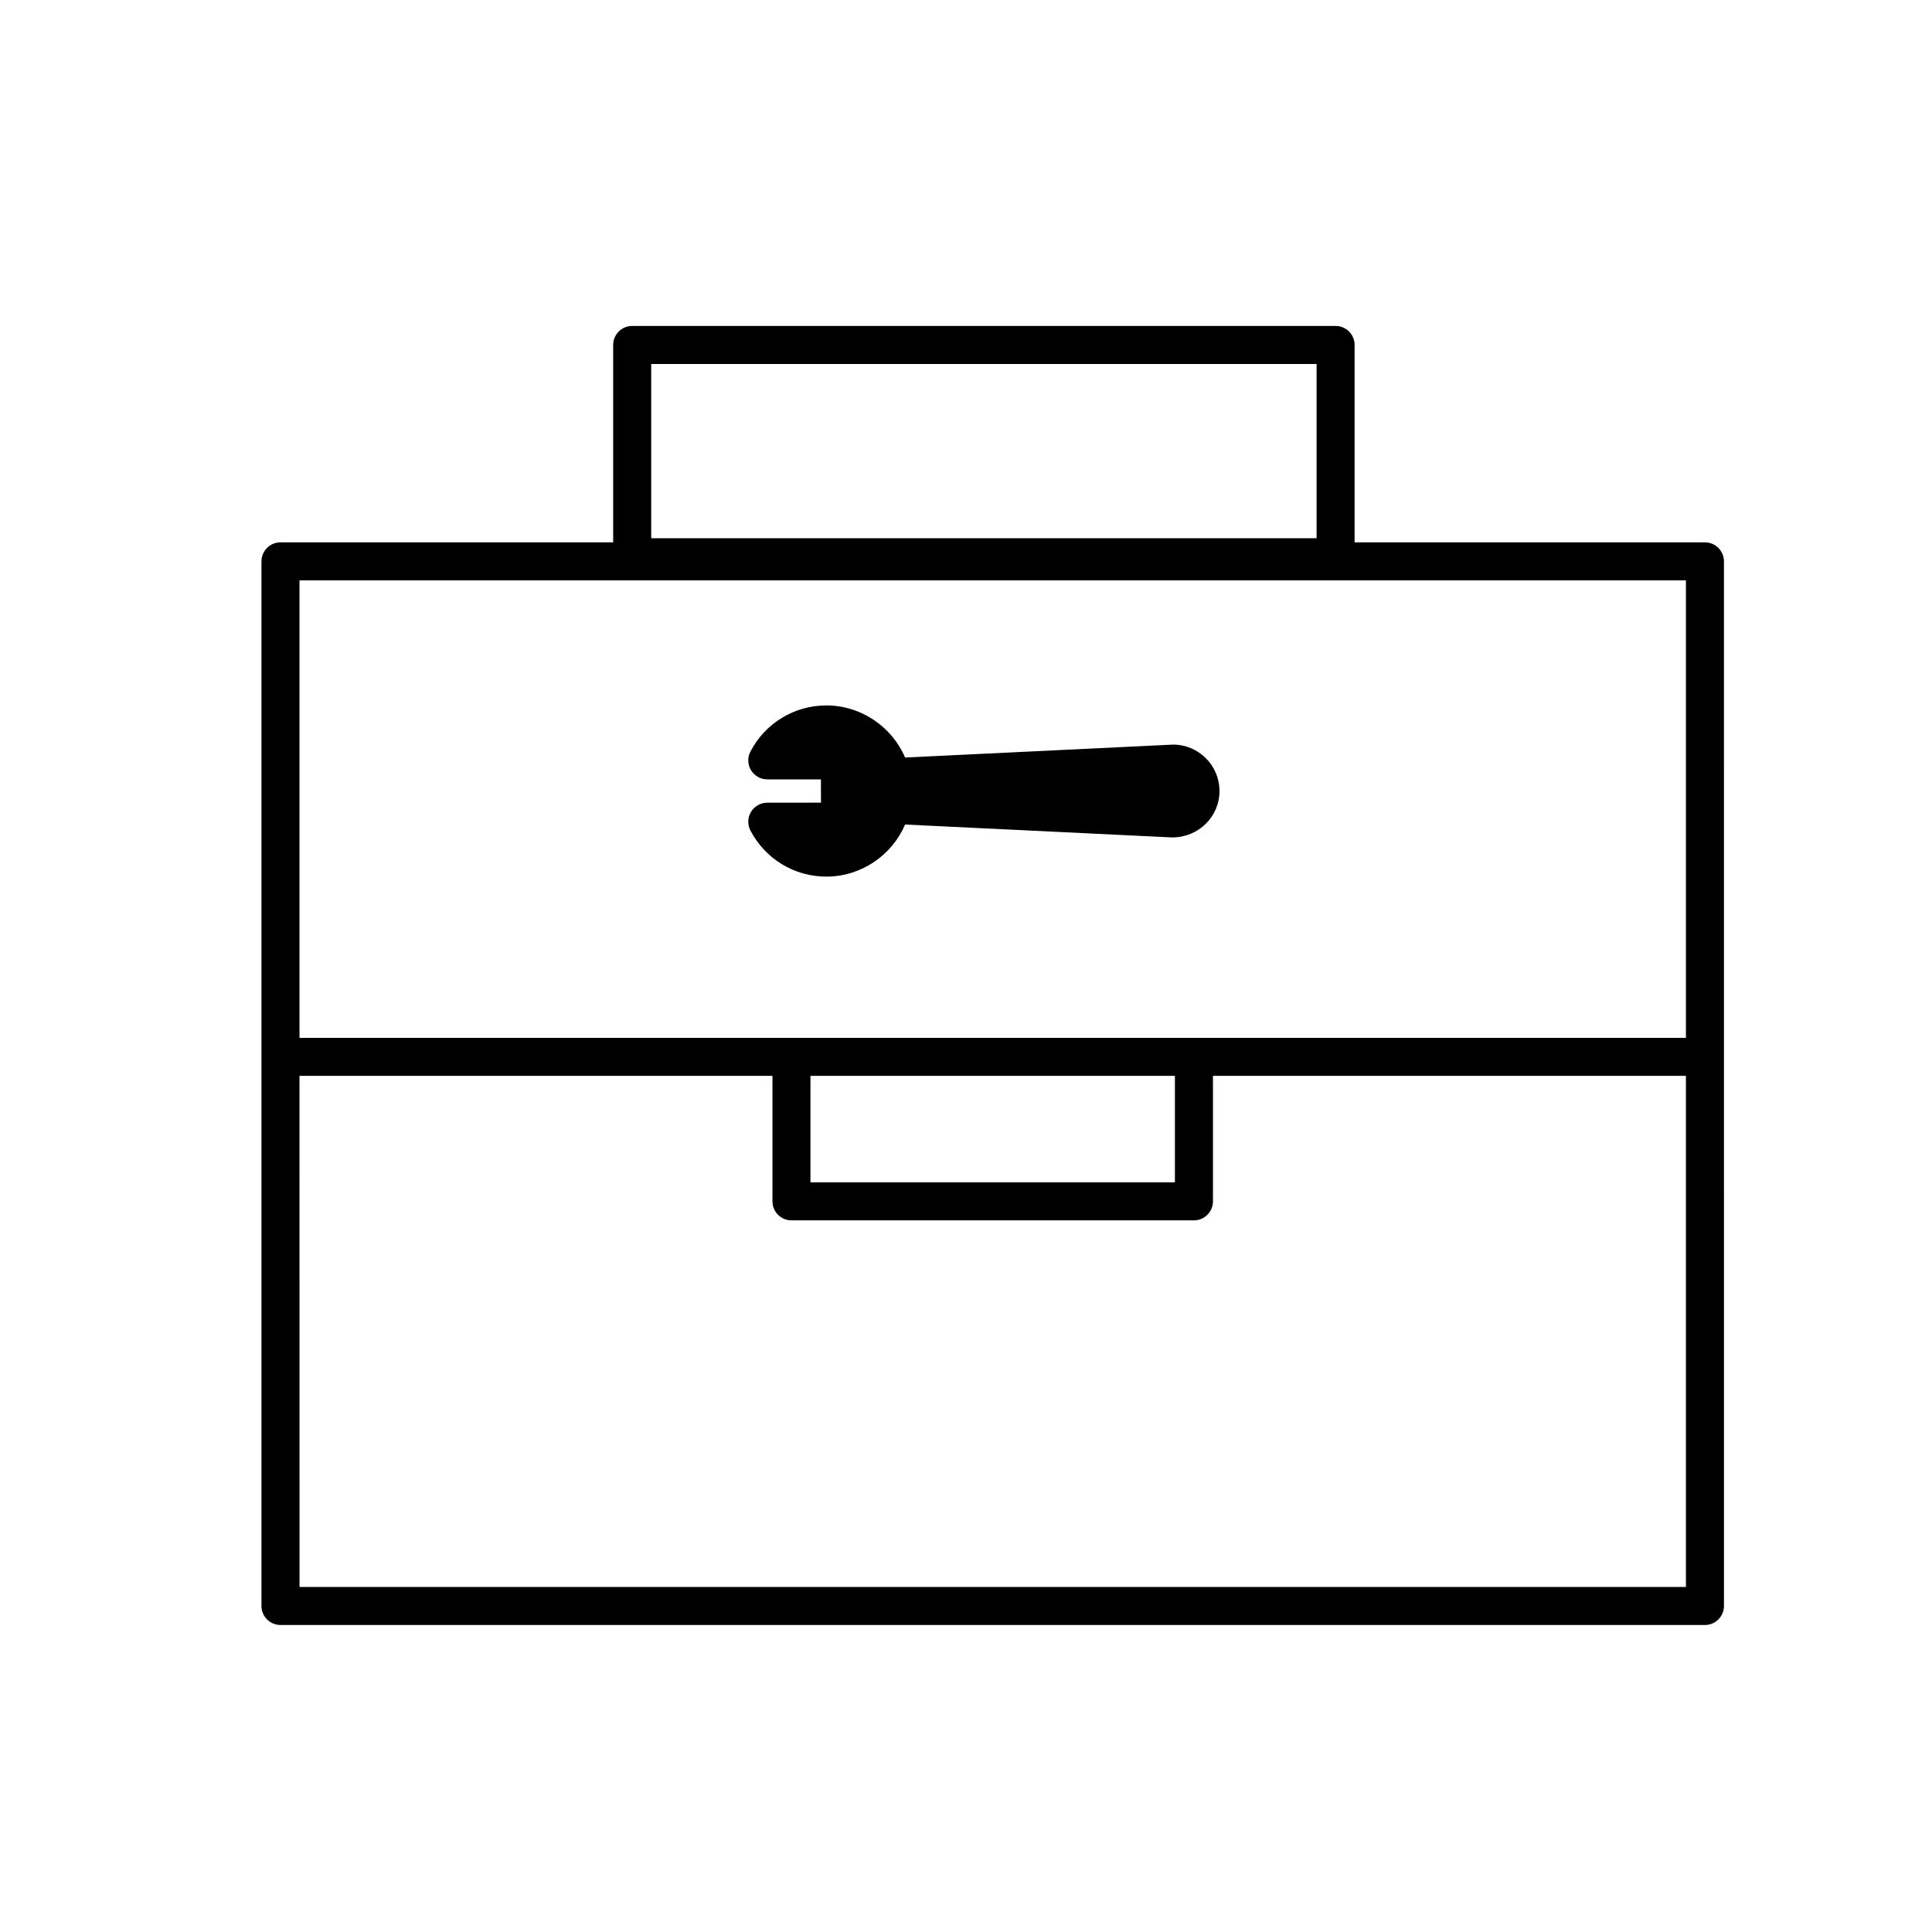
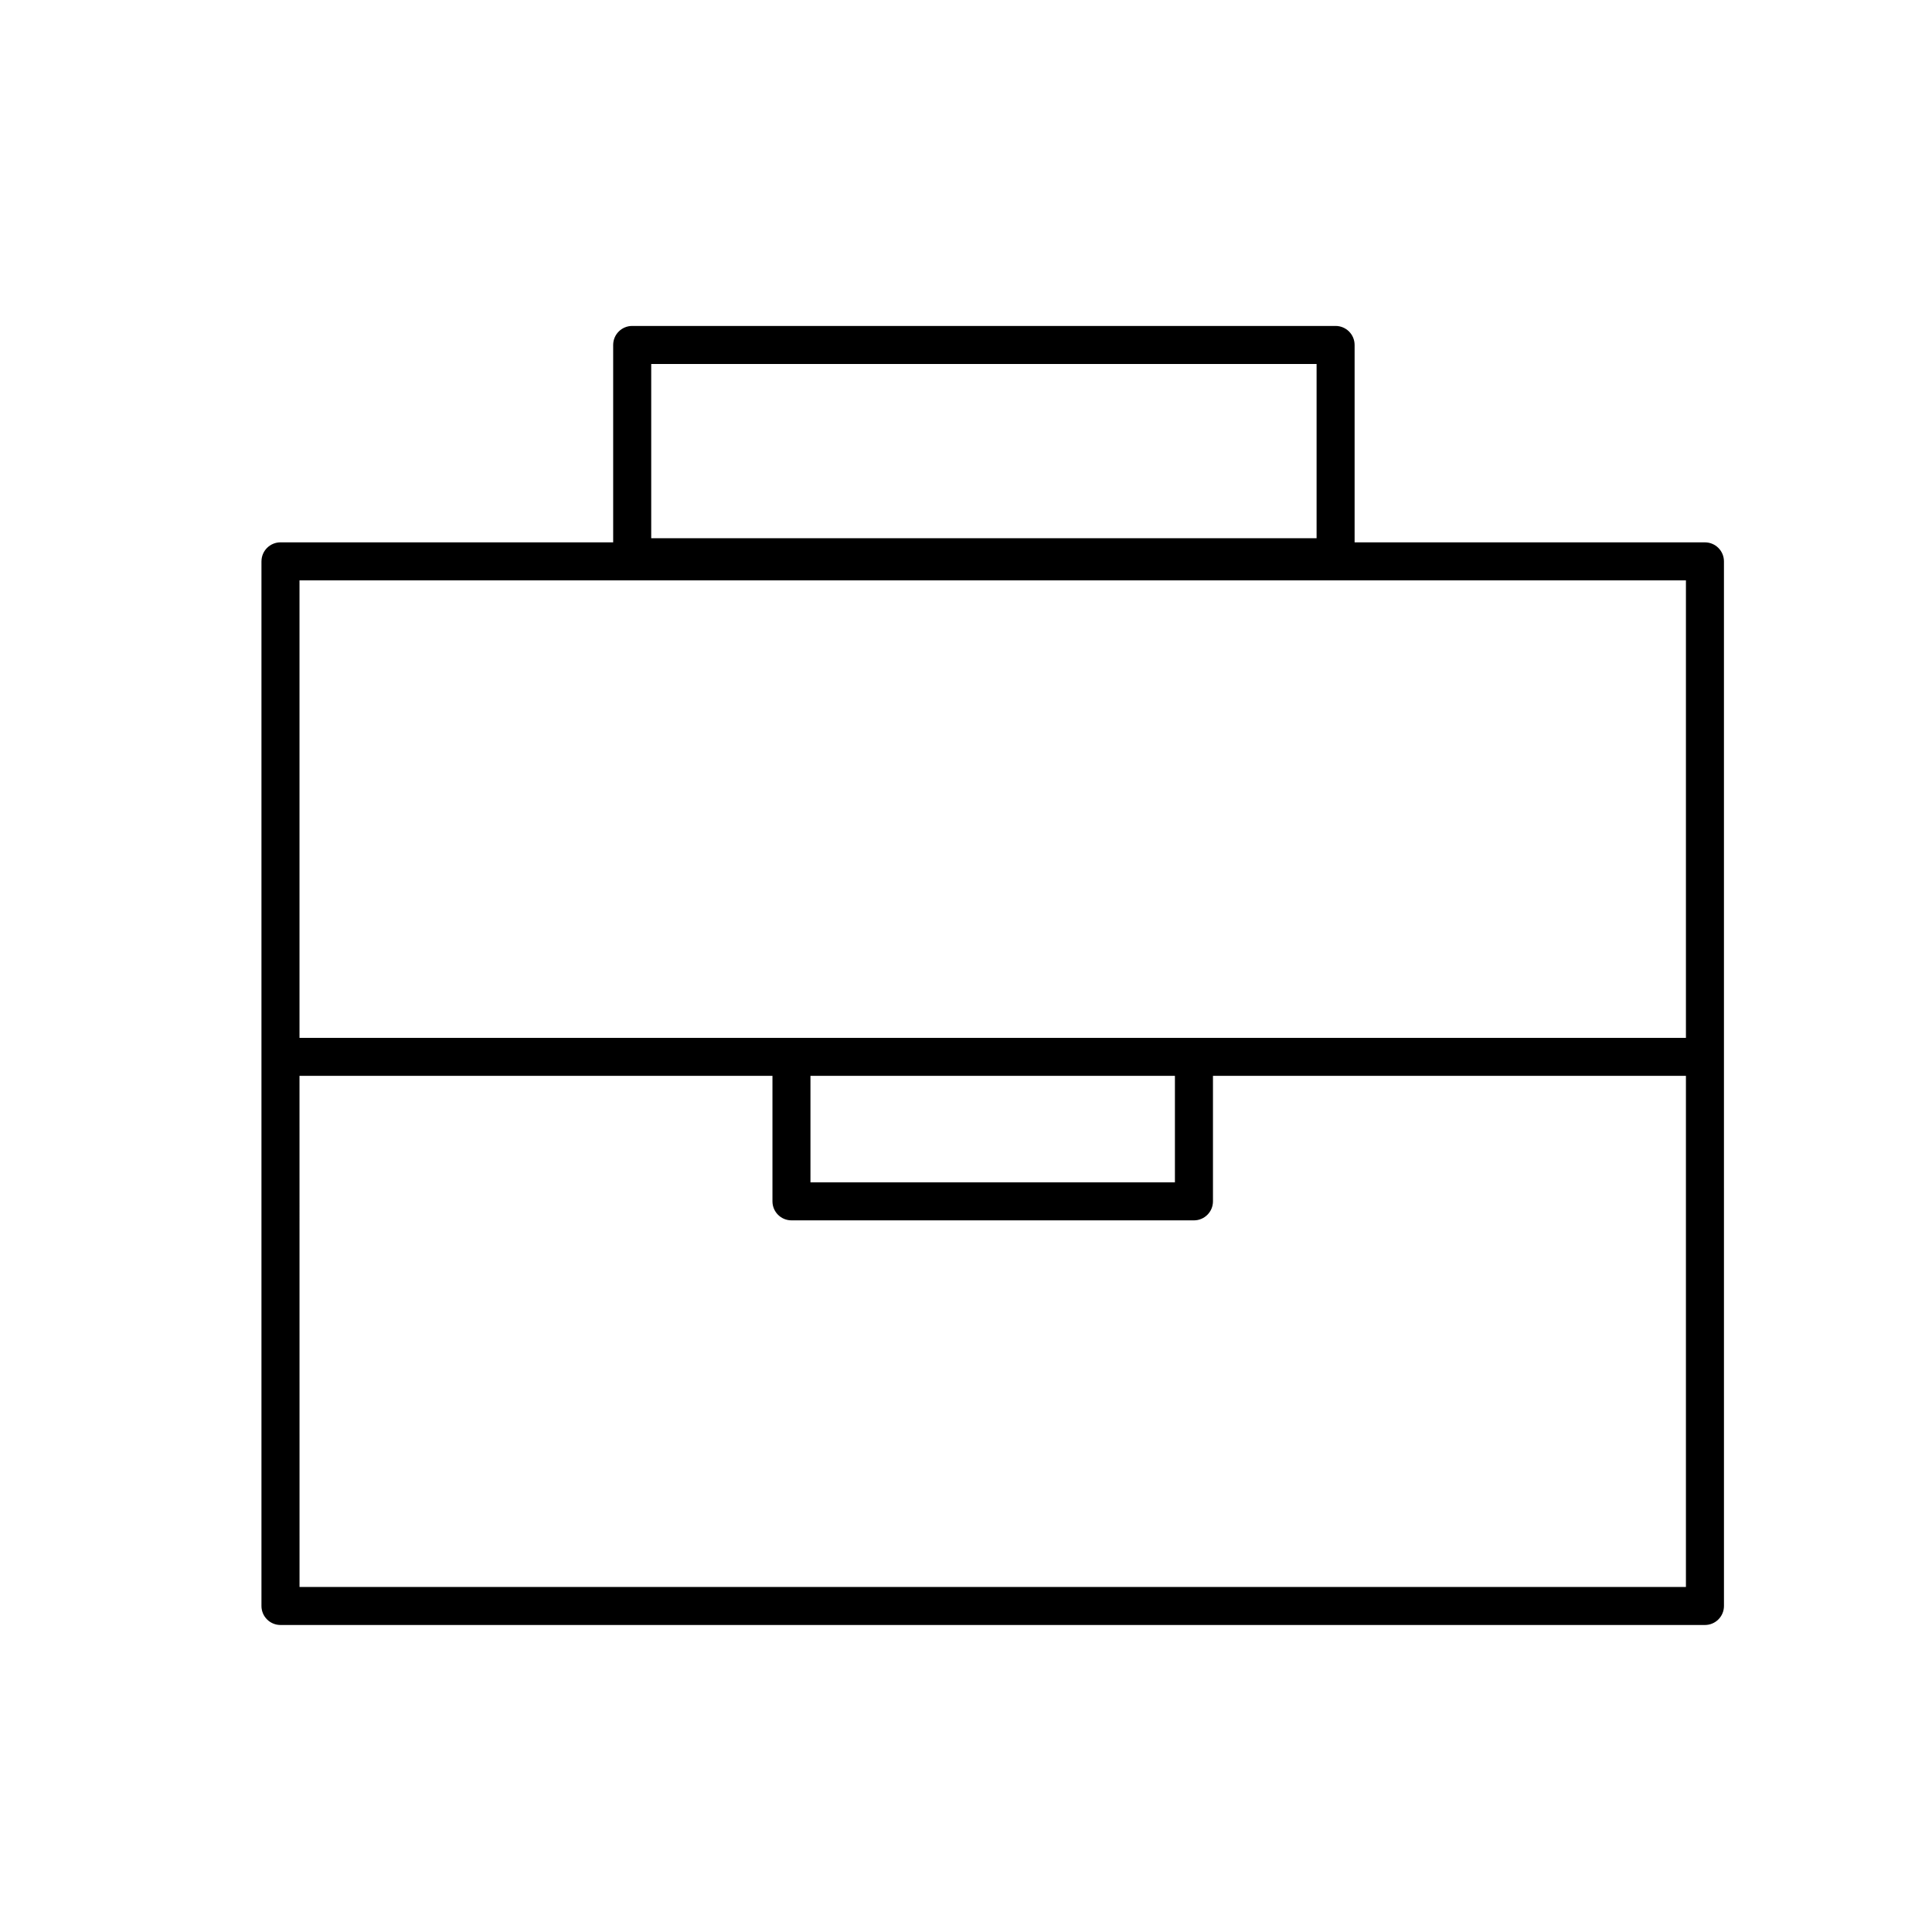
<svg xmlns="http://www.w3.org/2000/svg" fill="#000000" width="800px" height="800px" version="1.1" viewBox="144 144 512 512">
  <g>
-     <path d="m454.64 365.93h-0.012l-70.77-3.422c-3.508 8.203-11.699 13.805-20.871 13.805-8.484 0-16.191-4.684-20.121-12.227-0.816-1.562-0.75-3.438 0.16-4.938 0.91-1.5 2.543-2.422 4.309-2.422l14.234-0.016-0.016-6.168h-14.219c-1.762 0-3.394-0.922-4.309-2.422-0.91-1.5-0.973-3.375-0.16-4.938 3.93-7.543 11.637-12.234 20.121-12.234 9.176 0 17.359 5.602 20.871 13.805l71.016-3.426c6.785 0 12.305 5.523 12.305 12.305-0.004 6.785-5.516 12.297-12.539 12.297z" />
    <path d="m213.29 292.77v276.83c0 2.785 2.258 5.039 5.039 5.039h377.5c2.781 0 5.039-2.254 5.039-5.039l-0.004-276.83c0-2.785-2.258-5.039-5.039-5.039h-92.84v-52.312c0-2.785-2.258-5.039-5.039-5.039h-186.41c-2.781 0-5.039 2.254-5.039 5.039v52.309h-88.168c-2.781 0.004-5.035 2.254-5.035 5.043zm279.62-6.129h-176.33v-46.184h176.33zm-269.54 142.47h125.34v33.258c0 2.785 2.258 5.039 5.039 5.039h106.66c2.781 0 5.039-2.254 5.039-5.039v-33.258h125.34v135.45h-367.41zm135.41 28.219v-28.219h96.586v28.219zm-135.41-159.52h367.42v121.23h-367.42z" />
  </g>
</svg>